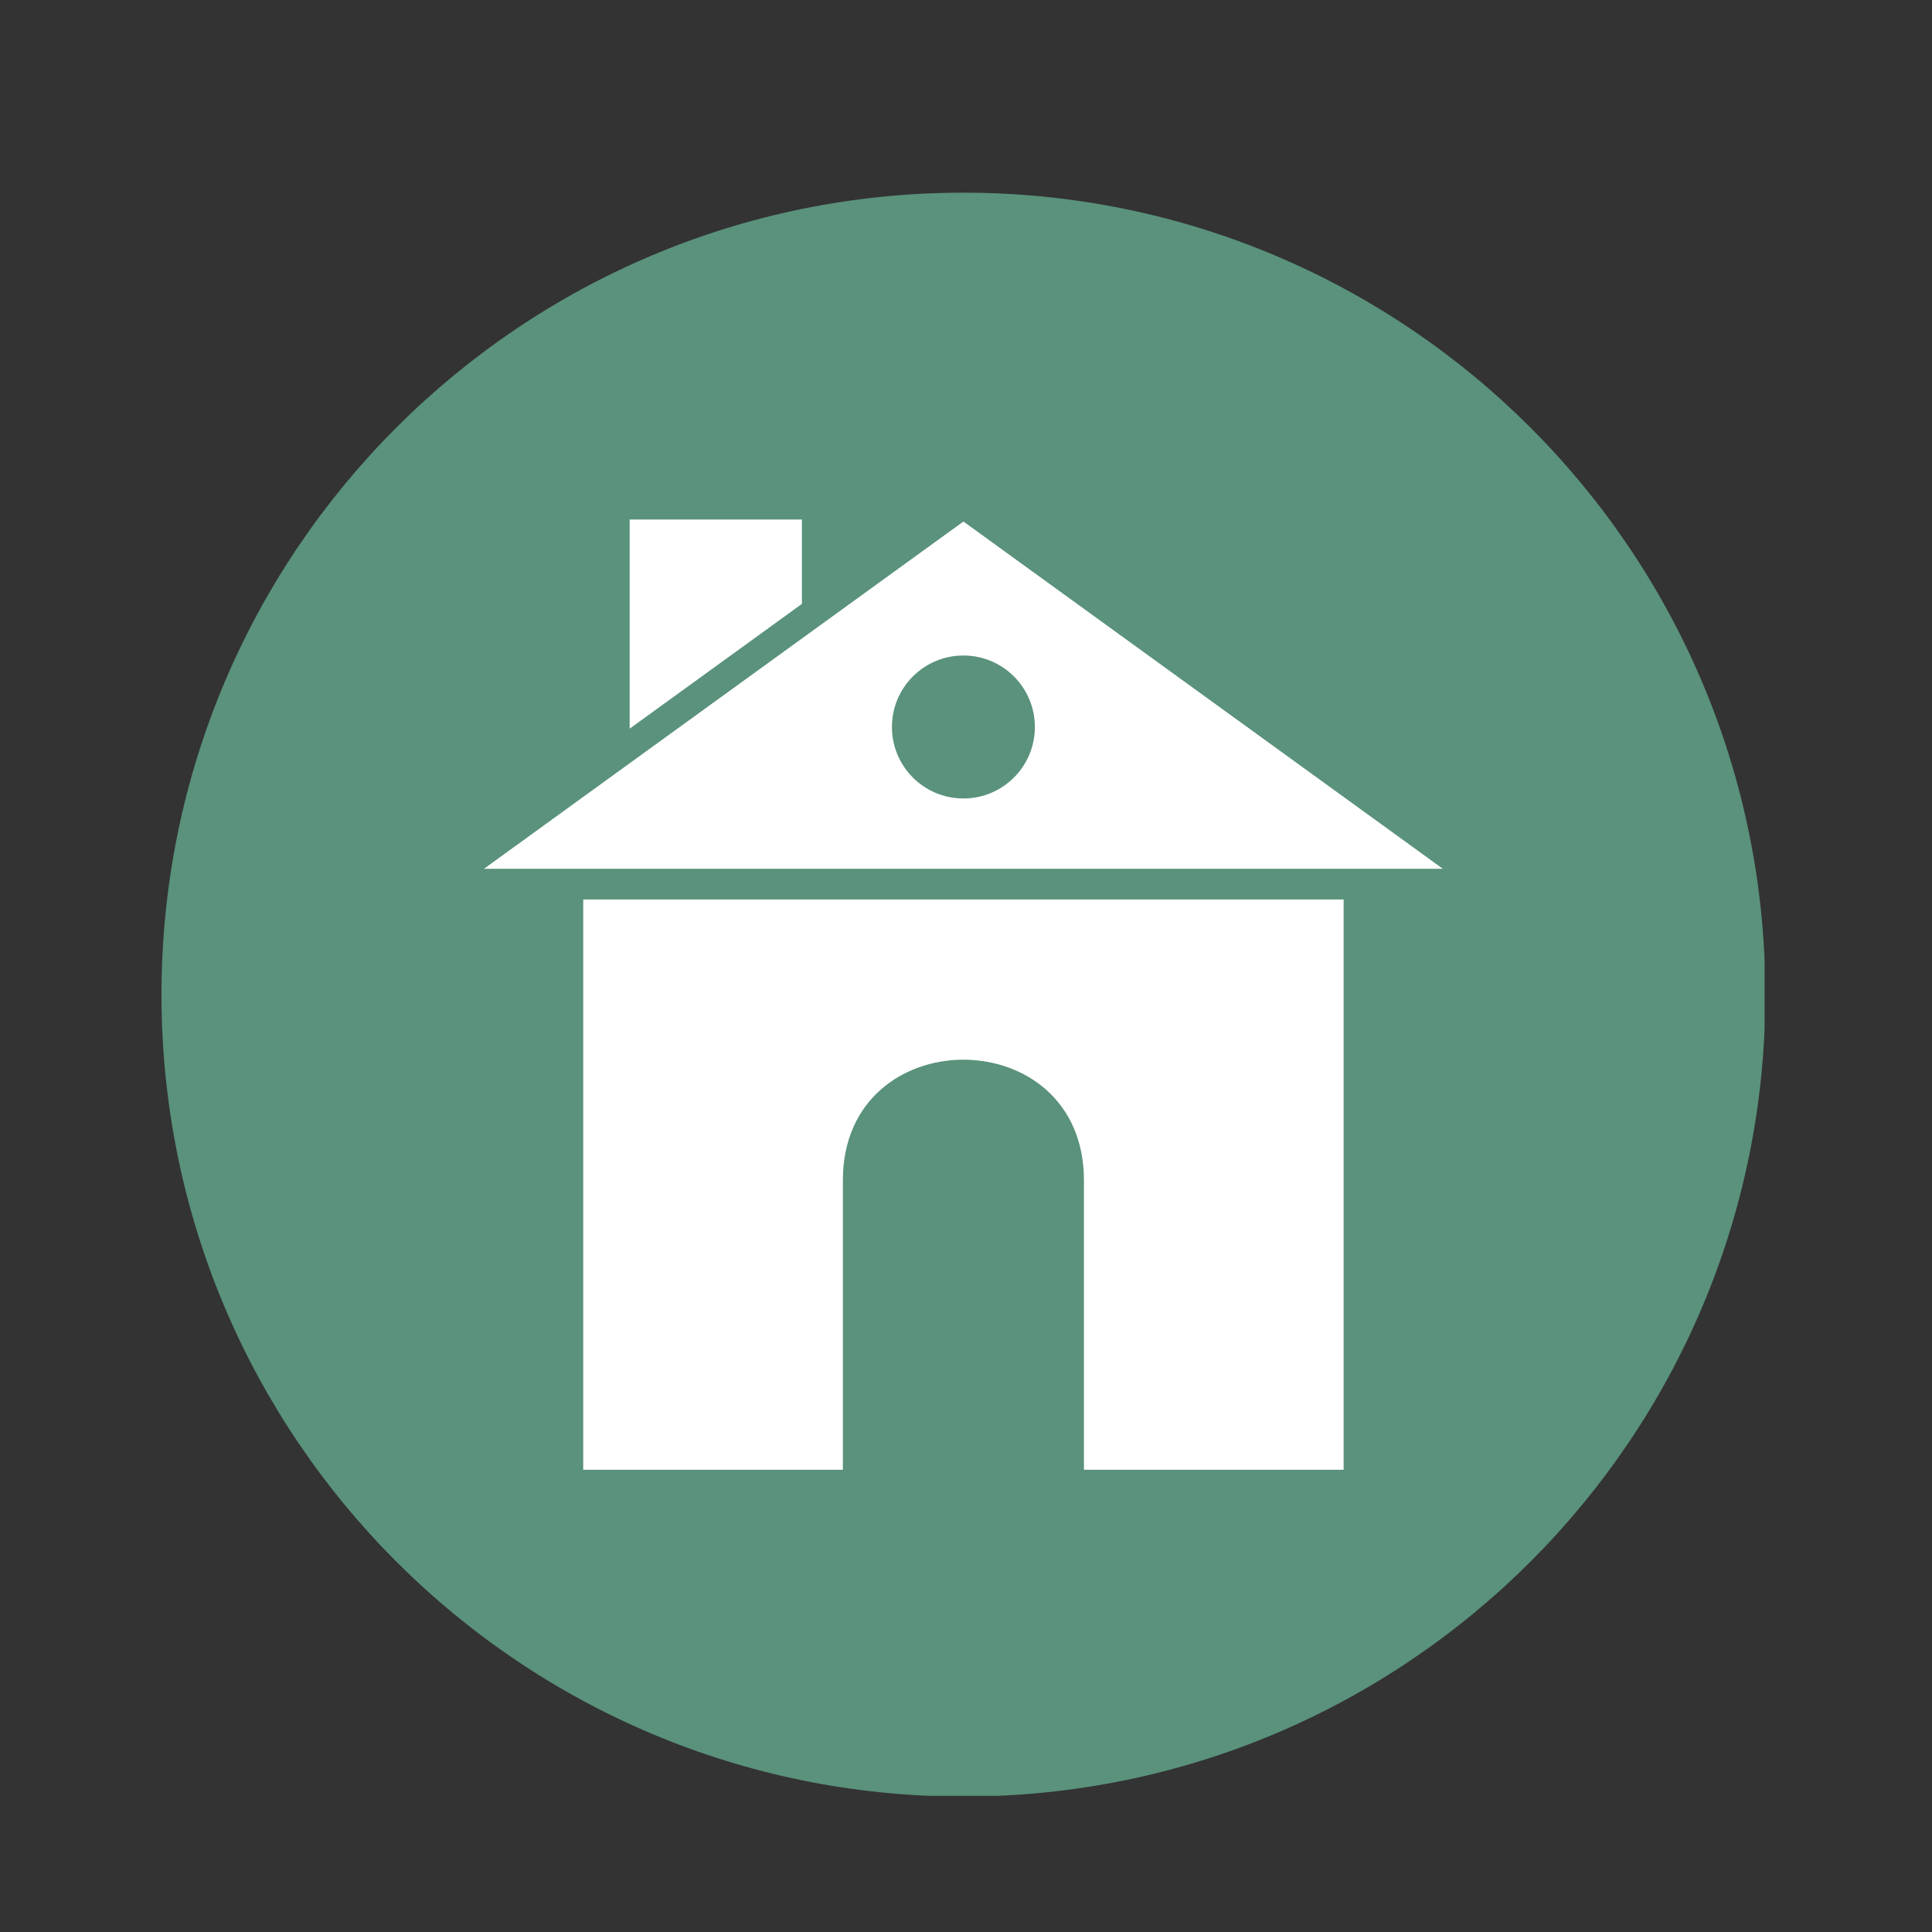
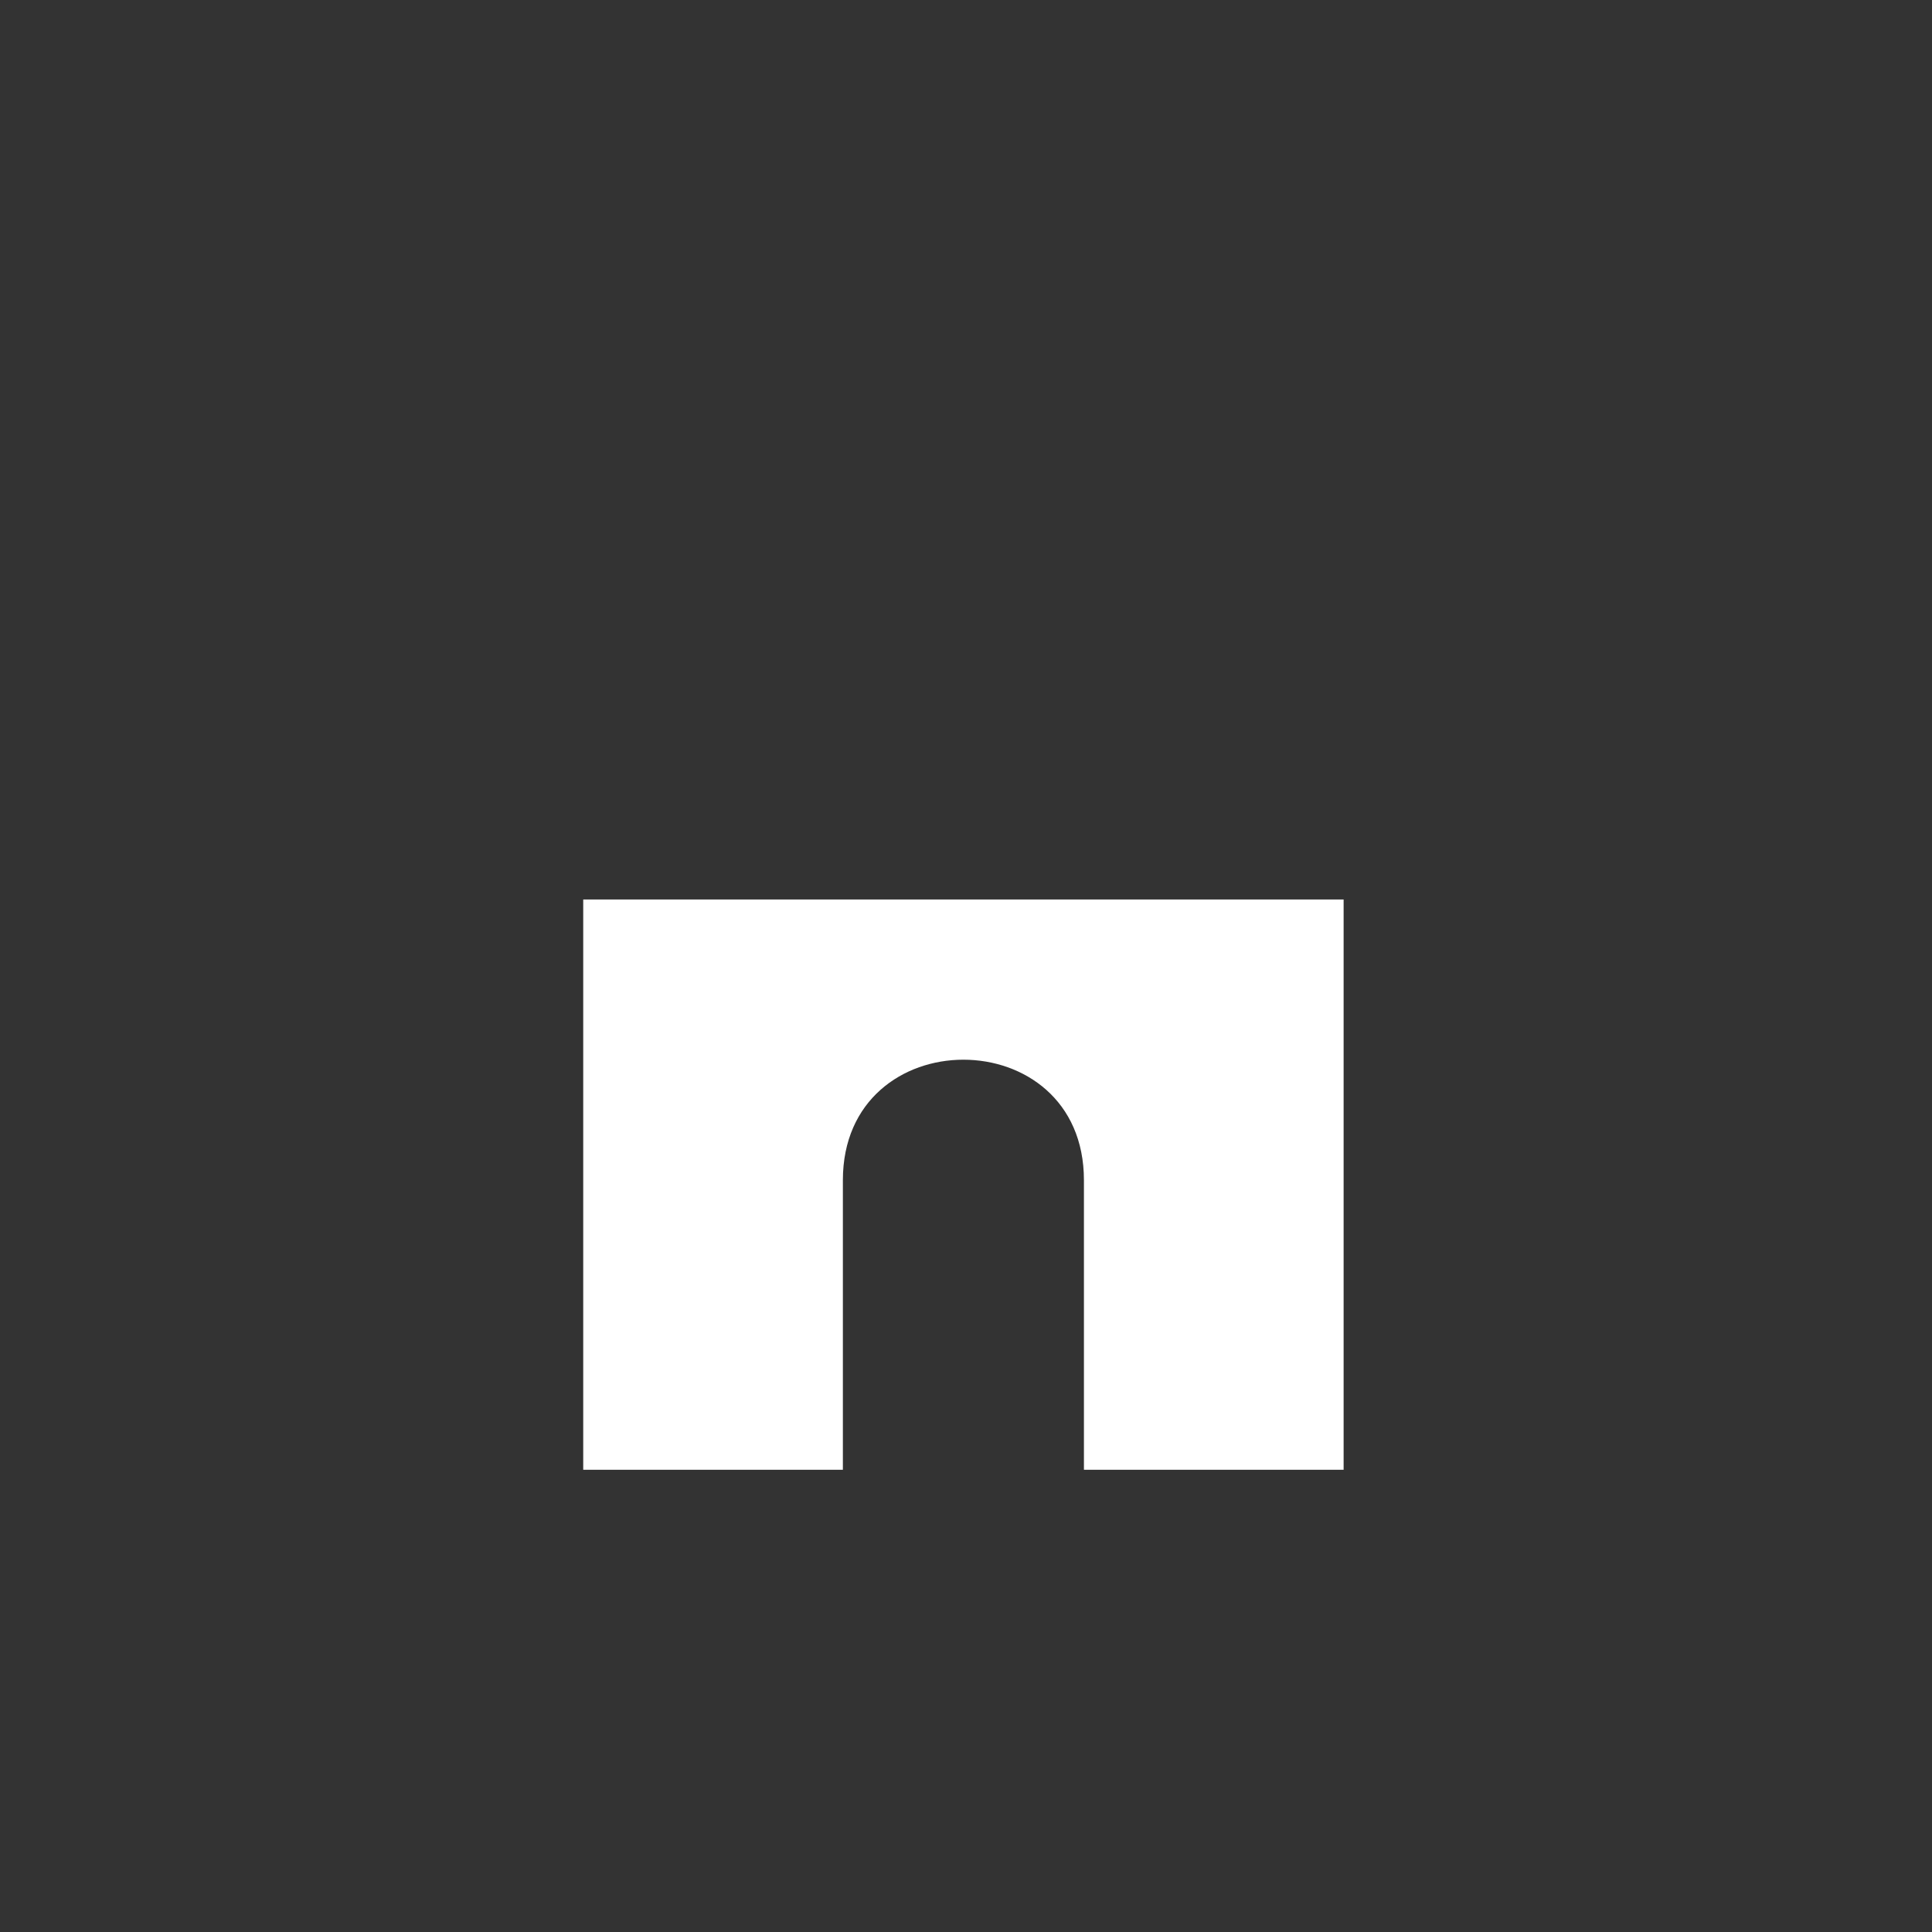
<svg xmlns="http://www.w3.org/2000/svg" width="250" zoomAndPan="magnify" viewBox="0 0 187.5 187.5" height="250" preserveAspectRatio="xMidYMid meet">
  <rect x="0" y="0" width="187.5" height="187.5" fill="#333333" stroke="none" />
  <defs>
    <g />
    <clipPath id="abbcebb1f7">
-       <rect x="0" width="5" y="0" height="8" />
-     </clipPath>
+       </clipPath>
    <clipPath id="690af994a6">
      <path d="M 15.672 18.699 L 171.254 18.699 L 171.254 174.285 L 15.672 174.285 Z M 15.672 18.699 " clip-rule="nonzero" />
    </clipPath>
  </defs>
  <g transform="matrix(1, 0, 0, 1, 105, 70)">
    <g clip-path="url(#abbcebb1f7)">
      <g fill="#5a927c" fill-opacity="1">
        <g transform="translate(0.952, 5.08)">
          <g>
-             <path d="M 2.375 0 L 2.375 -1.812 C 2.375 -2.039 2.32 -2.211 2.219 -2.328 C 2.113 -2.441 1.953 -2.5 1.734 -2.5 C 1.43 -2.5 1.211 -2.414 1.078 -2.25 C 0.941 -2.094 0.875 -1.832 0.875 -1.469 L 0.875 0 L 0.453 0 L 0.453 -3.984 L 0.875 -3.984 L 0.875 -2.781 C 0.875 -2.633 0.867 -2.516 0.859 -2.422 L 0.875 -2.422 C 0.957 -2.555 1.078 -2.66 1.234 -2.734 C 1.391 -2.816 1.566 -2.859 1.766 -2.859 C 2.109 -2.859 2.363 -2.773 2.531 -2.609 C 2.707 -2.441 2.797 -2.18 2.797 -1.828 L 2.797 0 Z M 2.375 0 " />
-           </g>
+             </g>
        </g>
      </g>
    </g>
  </g>
  <g clip-path="url(#690af994a6)">
-     <path fill="#5a927c" d="M 171.324 96.527 C 171.324 139.512 136.48 174.355 93.5 174.355 C 50.516 174.355 15.672 139.512 15.672 96.527 C 15.672 53.543 50.516 18.699 93.5 18.699 C 136.48 18.699 171.324 53.543 171.324 96.527 " fill-opacity="1" fill-rule="nonzero" />
-   </g>
+     </g>
  <path fill="#ffffff" d="M 56.602 142.641 L 81.801 142.641 C 81.801 133.273 81.801 123.906 81.801 114.539 C 81.801 98.945 105.195 98.945 105.195 114.539 C 105.195 123.906 105.195 133.273 105.195 142.641 L 130.398 142.641 L 130.398 87.293 L 56.602 87.293 L 56.602 142.641 " fill-opacity="1" fill-rule="nonzero" />
-   <path fill="#ffffff" d="M 93.5 77.492 C 89.668 77.492 86.562 74.387 86.562 70.555 C 86.562 66.723 89.668 63.617 93.5 63.617 C 97.328 63.617 100.434 66.723 100.434 70.555 C 100.434 74.387 97.328 77.492 93.5 77.492 Z M 93.5 50.613 L 46.969 84.316 L 140.027 84.316 Z M 93.5 50.613 " fill-opacity="1" fill-rule="nonzero" />
-   <path fill="#ffffff" d="M 77.824 50.418 L 61.109 50.418 L 61.109 70.715 L 77.824 58.609 L 77.824 50.418 " fill-opacity="1" fill-rule="nonzero" />
</svg>